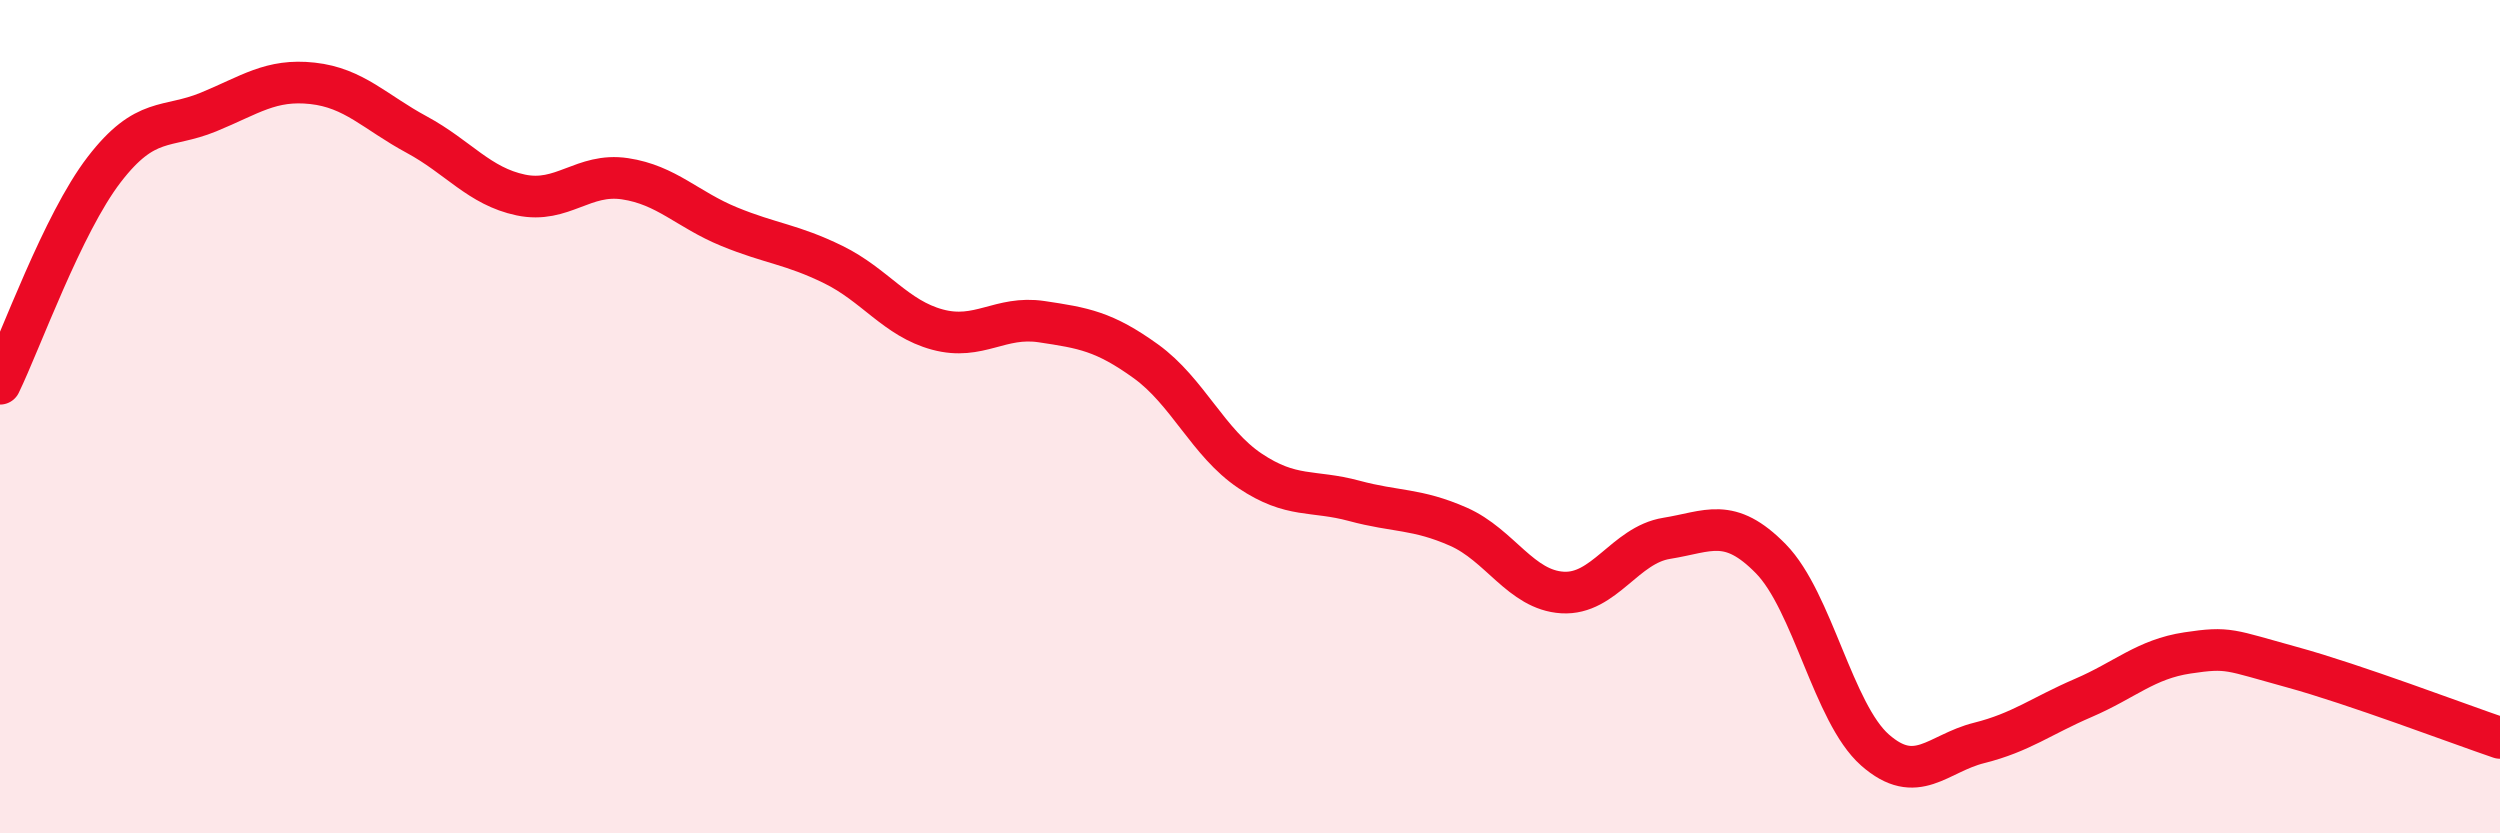
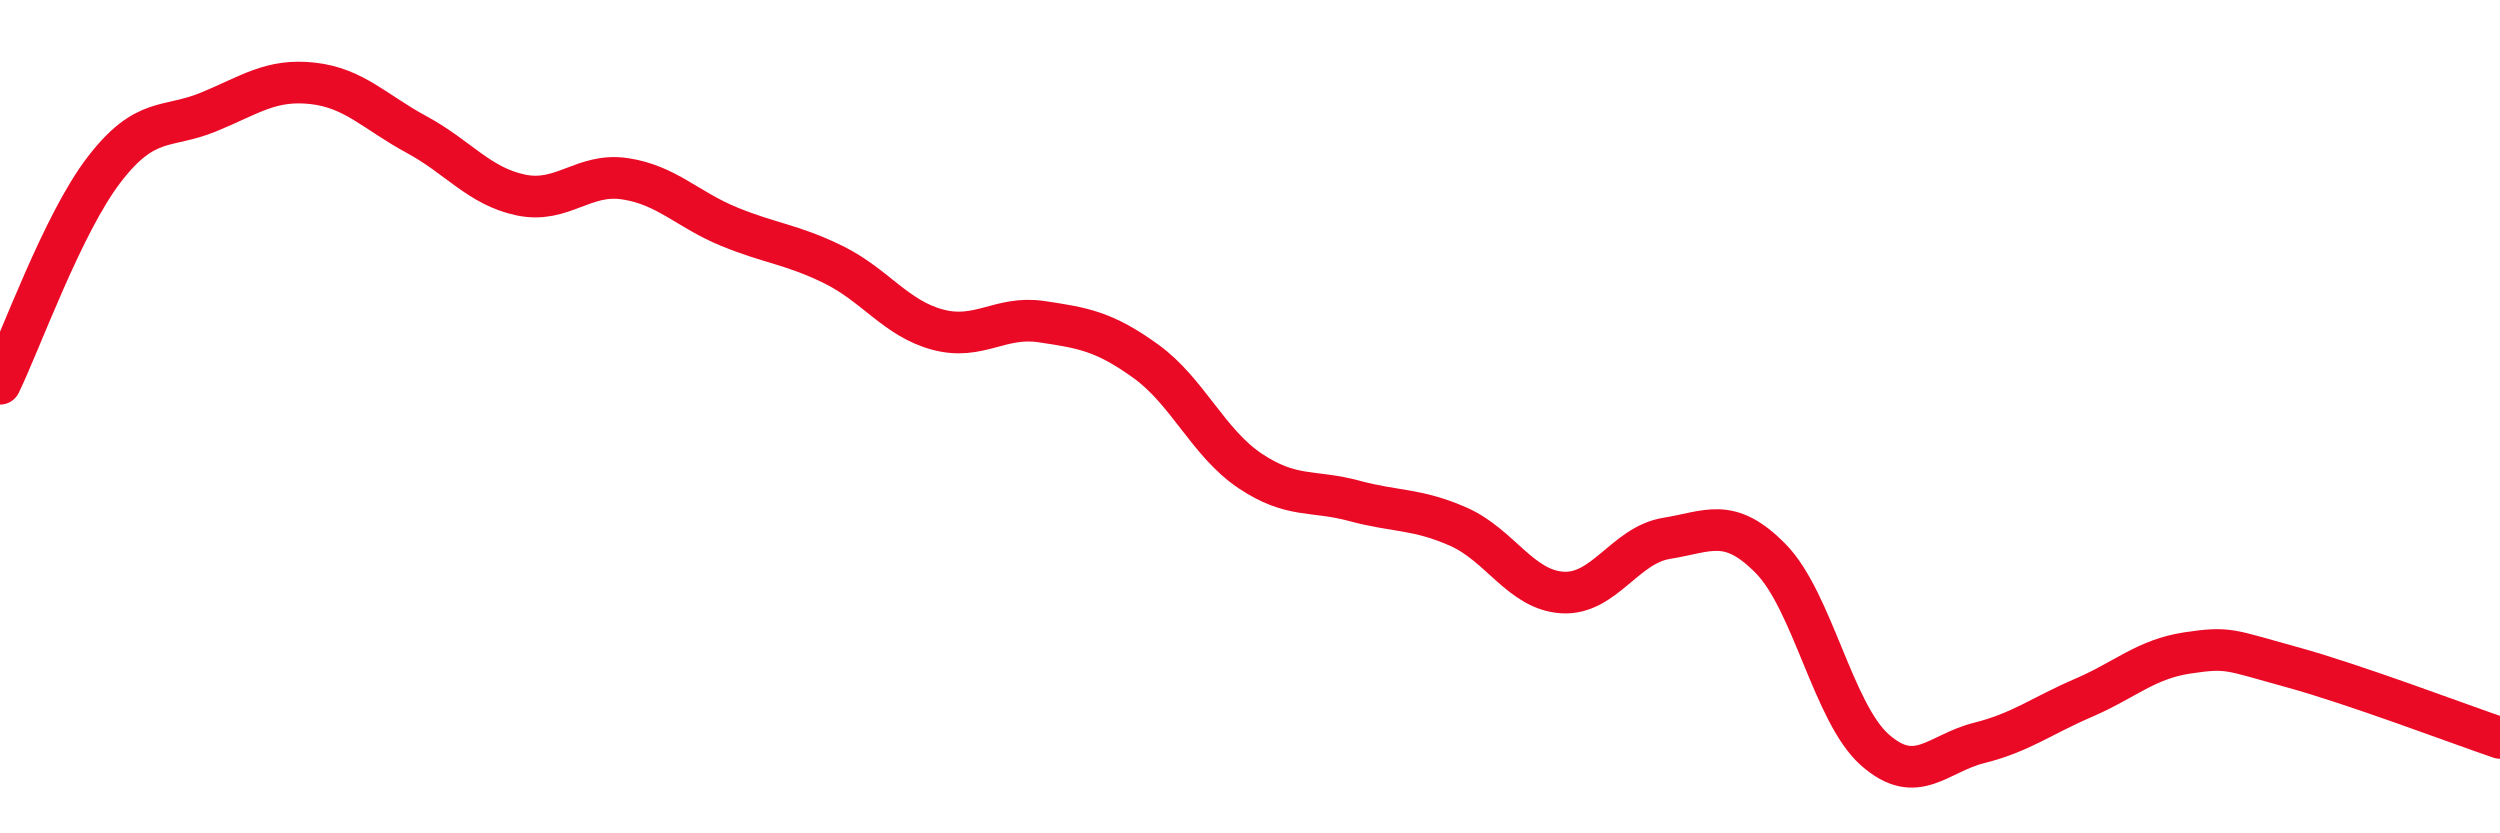
<svg xmlns="http://www.w3.org/2000/svg" width="60" height="20" viewBox="0 0 60 20">
-   <path d="M 0,9.21 C 0.5,8.18 1.5,5.37 2.5,4.07 C 3.5,2.77 4,3.1 5,2.69 C 6,2.28 6.5,1.89 7.5,2 C 8.5,2.11 9,2.69 10,3.23 C 11,3.77 11.5,4.47 12.5,4.68 C 13.5,4.89 14,4.14 15,4.29 C 16,4.44 16.5,5.03 17.5,5.44 C 18.5,5.85 19,5.86 20,6.35 C 21,6.84 21.5,7.64 22.5,7.91 C 23.5,8.18 24,7.57 25,7.72 C 26,7.87 26.5,7.95 27.5,8.67 C 28.5,9.39 29,10.63 30,11.3 C 31,11.97 31.5,11.75 32.5,12.02 C 33.5,12.29 34,12.2 35,12.64 C 36,13.08 36.5,14.16 37.5,14.22 C 38.5,14.28 39,13.08 40,12.92 C 41,12.76 41.5,12.39 42.5,13.41 C 43.5,14.43 44,17.12 45,18 C 46,18.88 46.5,18.08 47.5,17.83 C 48.5,17.58 49,17.18 50,16.75 C 51,16.32 51.5,15.82 52.5,15.67 C 53.5,15.52 53.5,15.6 55,16.01 C 56.5,16.42 59,17.37 60,17.71L60 20L0 20Z" fill="#EB0A25" opacity="0.1" stroke-linecap="round" stroke-linejoin="round" />
  <path d="M 0,9.21 C 0.5,8.18 1.5,5.37 2.5,4.07 C 3.5,2.77 4,3.1 5,2.69 C 6,2.28 6.5,1.89 7.5,2 C 8.5,2.11 9,2.69 10,3.23 C 11,3.77 11.5,4.47 12.5,4.68 C 13.5,4.89 14,4.14 15,4.29 C 16,4.44 16.5,5.03 17.5,5.44 C 18.5,5.85 19,5.86 20,6.35 C 21,6.84 21.5,7.64 22.5,7.91 C 23.5,8.18 24,7.57 25,7.72 C 26,7.87 26.5,7.95 27.5,8.67 C 28.5,9.39 29,10.63 30,11.3 C 31,11.97 31.5,11.75 32.5,12.02 C 33.5,12.29 34,12.2 35,12.64 C 36,13.08 36.5,14.16 37.5,14.22 C 38.5,14.28 39,13.08 40,12.92 C 41,12.76 41.5,12.39 42.5,13.41 C 43.5,14.43 44,17.12 45,18 C 46,18.88 46.5,18.08 47.5,17.83 C 48.5,17.58 49,17.18 50,16.75 C 51,16.32 51.5,15.82 52.5,15.67 C 53.5,15.52 53.5,15.6 55,16.01 C 56.5,16.42 59,17.37 60,17.71" stroke="#EB0A25" stroke-width="1" fill="none" stroke-linecap="round" stroke-linejoin="round" />
</svg>